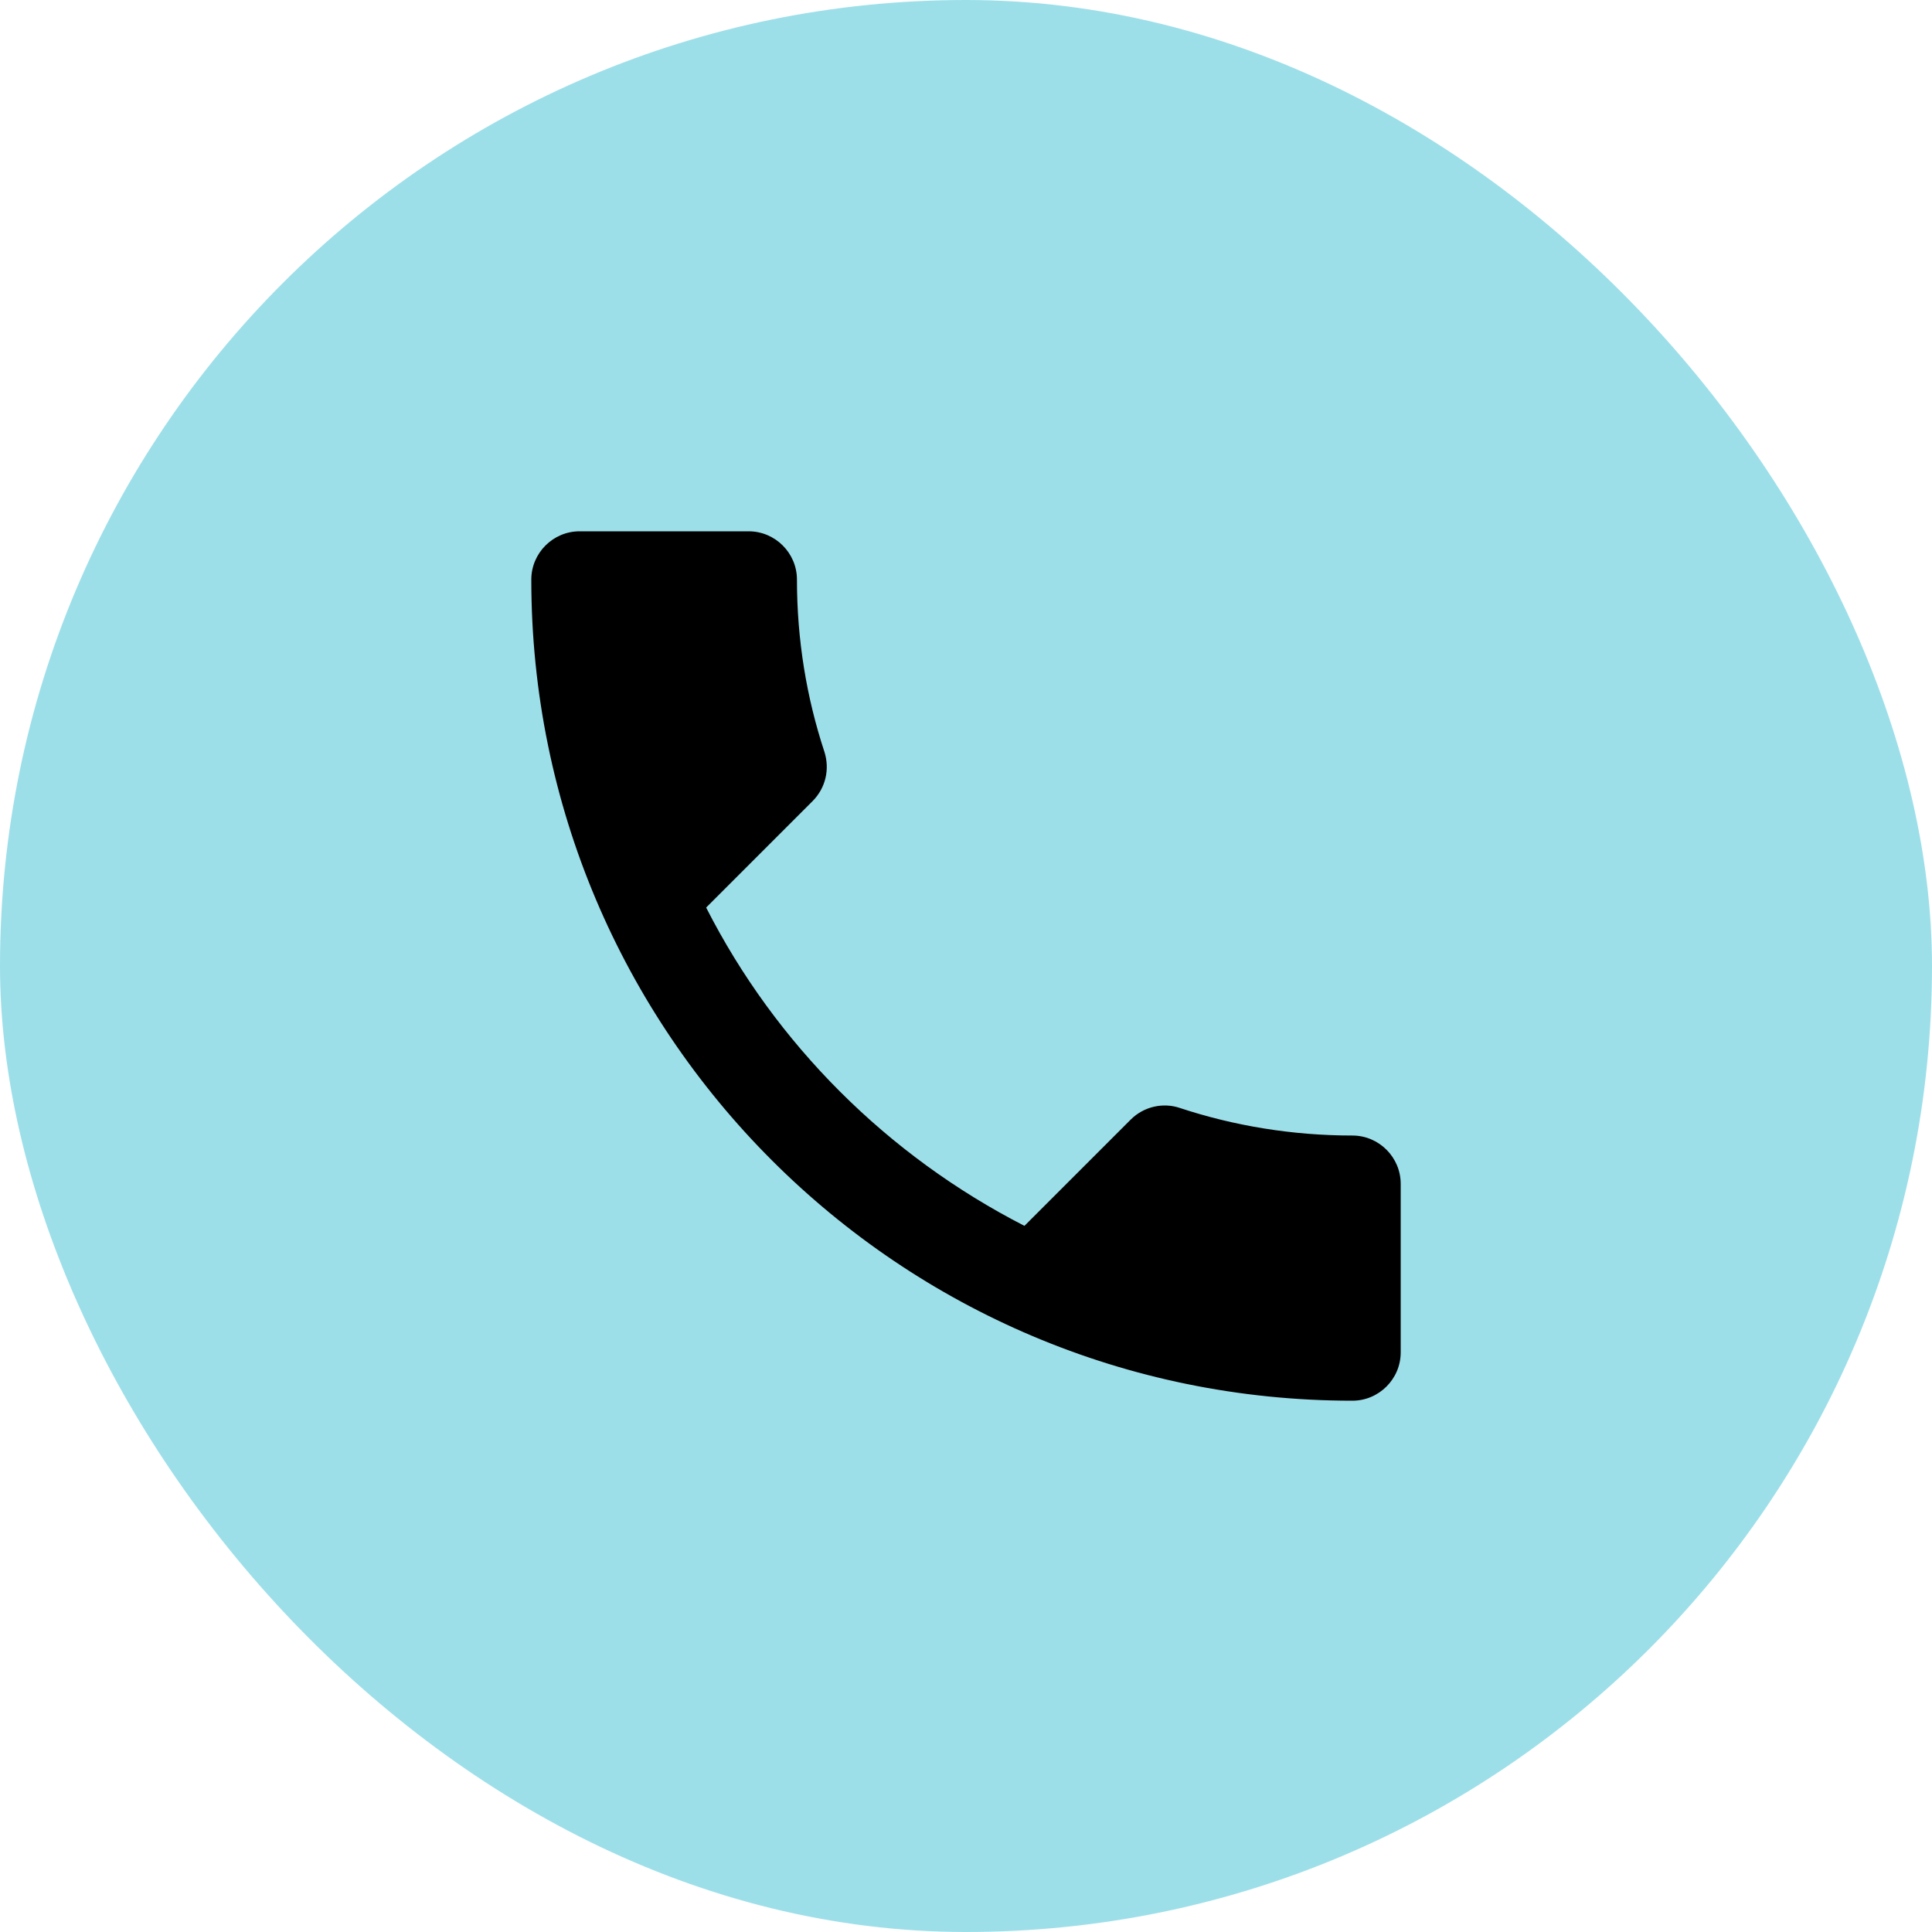
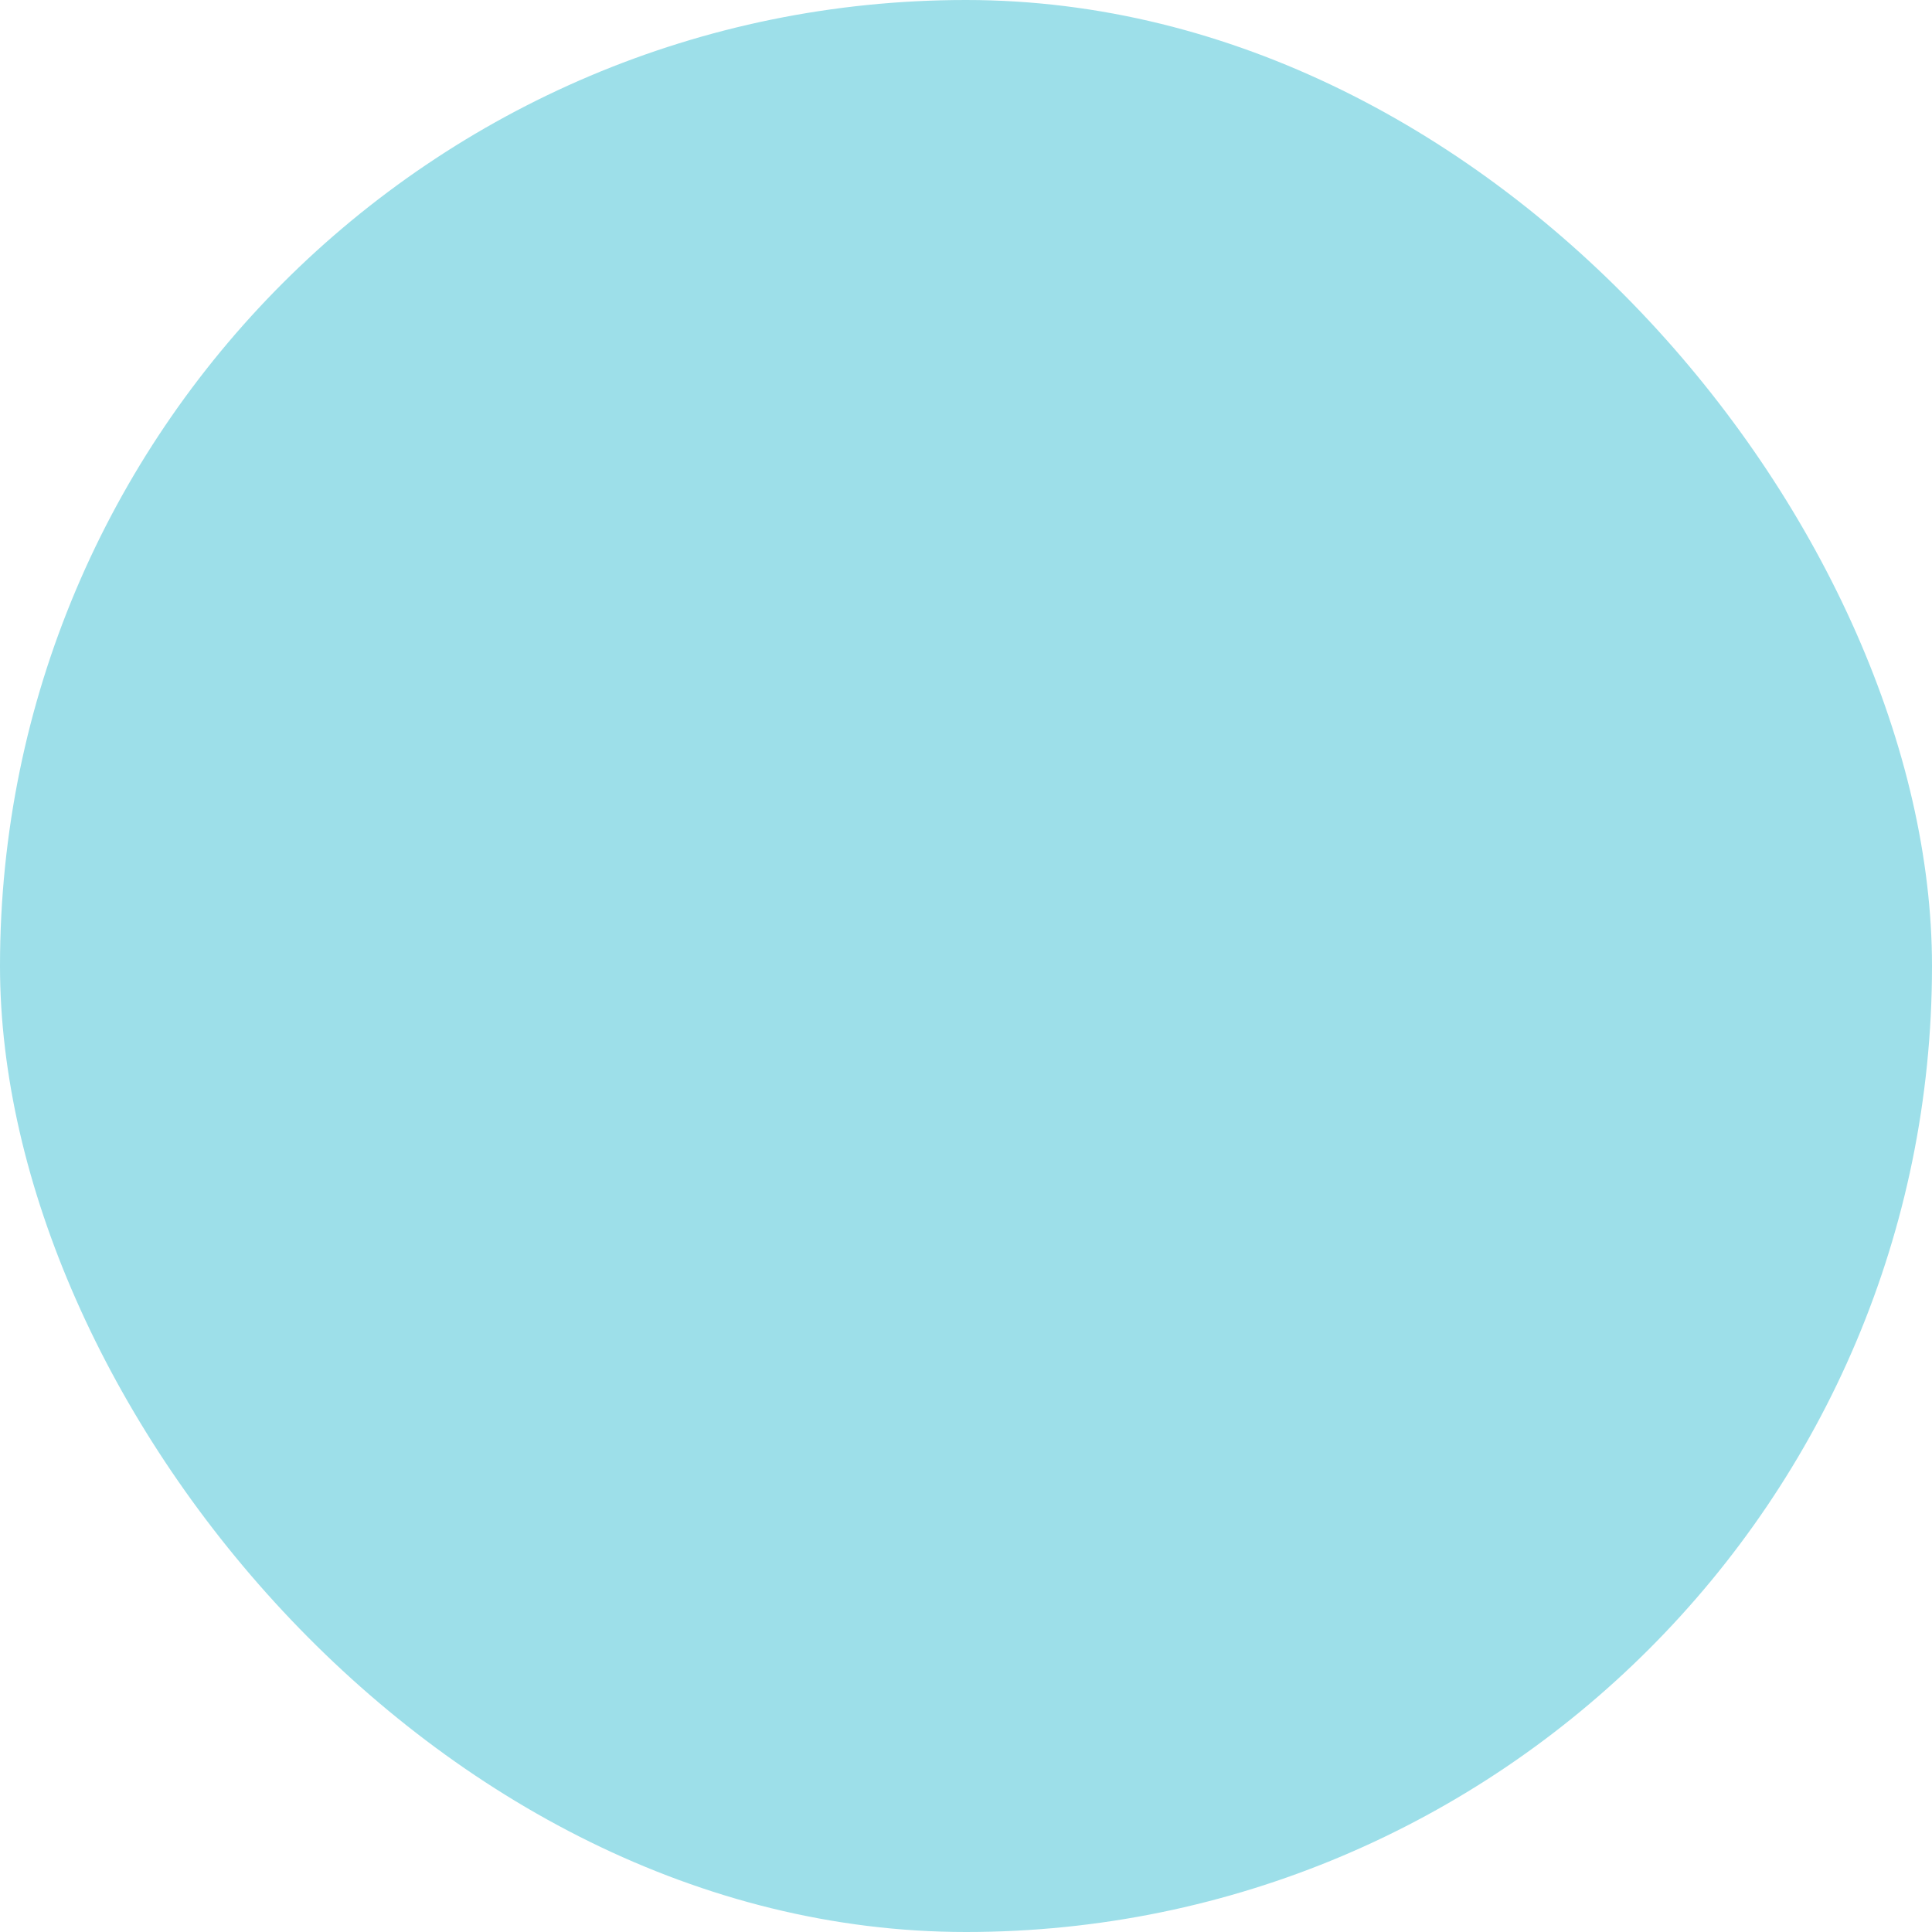
<svg xmlns="http://www.w3.org/2000/svg" width="40" height="40" viewBox="0 0 40 40" fill="none">
  <rect width="40" height="40" rx="20" fill="#9DDFE9" />
  <g clip-path="url(#clip0_1516_6868)">
-     <path d="M14.62 18.79C16.06 21.62 18.38 23.93 21.21 25.38L23.41 23.18C23.68 22.91 24.08 22.82 24.43 22.94C25.55 23.31 26.76 23.51 28 23.51C28.55 23.51 29 23.96 29 24.51V28C29 28.55 28.55 29 28 29C18.61 29 11 21.39 11 12C11 11.45 11.45 11 12 11H15.5C16.05 11 16.5 11.45 16.5 12C16.5 13.25 16.7 14.45 17.07 15.57C17.18 15.92 17.1 16.31 16.82 16.59L14.62 18.79Z" fill="black" />
+     <path d="M14.62 18.79C16.06 21.62 18.38 23.93 21.21 25.38L23.41 23.18C25.55 23.31 26.76 23.51 28 23.51C28.55 23.51 29 23.96 29 24.51V28C29 28.55 28.55 29 28 29C18.61 29 11 21.39 11 12C11 11.45 11.45 11 12 11H15.5C16.05 11 16.5 11.45 16.5 12C16.5 13.25 16.7 14.45 17.07 15.57C17.18 15.92 17.1 16.31 16.82 16.59L14.62 18.79Z" fill="black" />
  </g>
  <defs>
    <clipPath id="clip0_1516_6868">
-       <rect width="24" height="24" fill="white" transform="translate(8 8)" />
-     </clipPath>
+       </clipPath>
  </defs>
</svg>